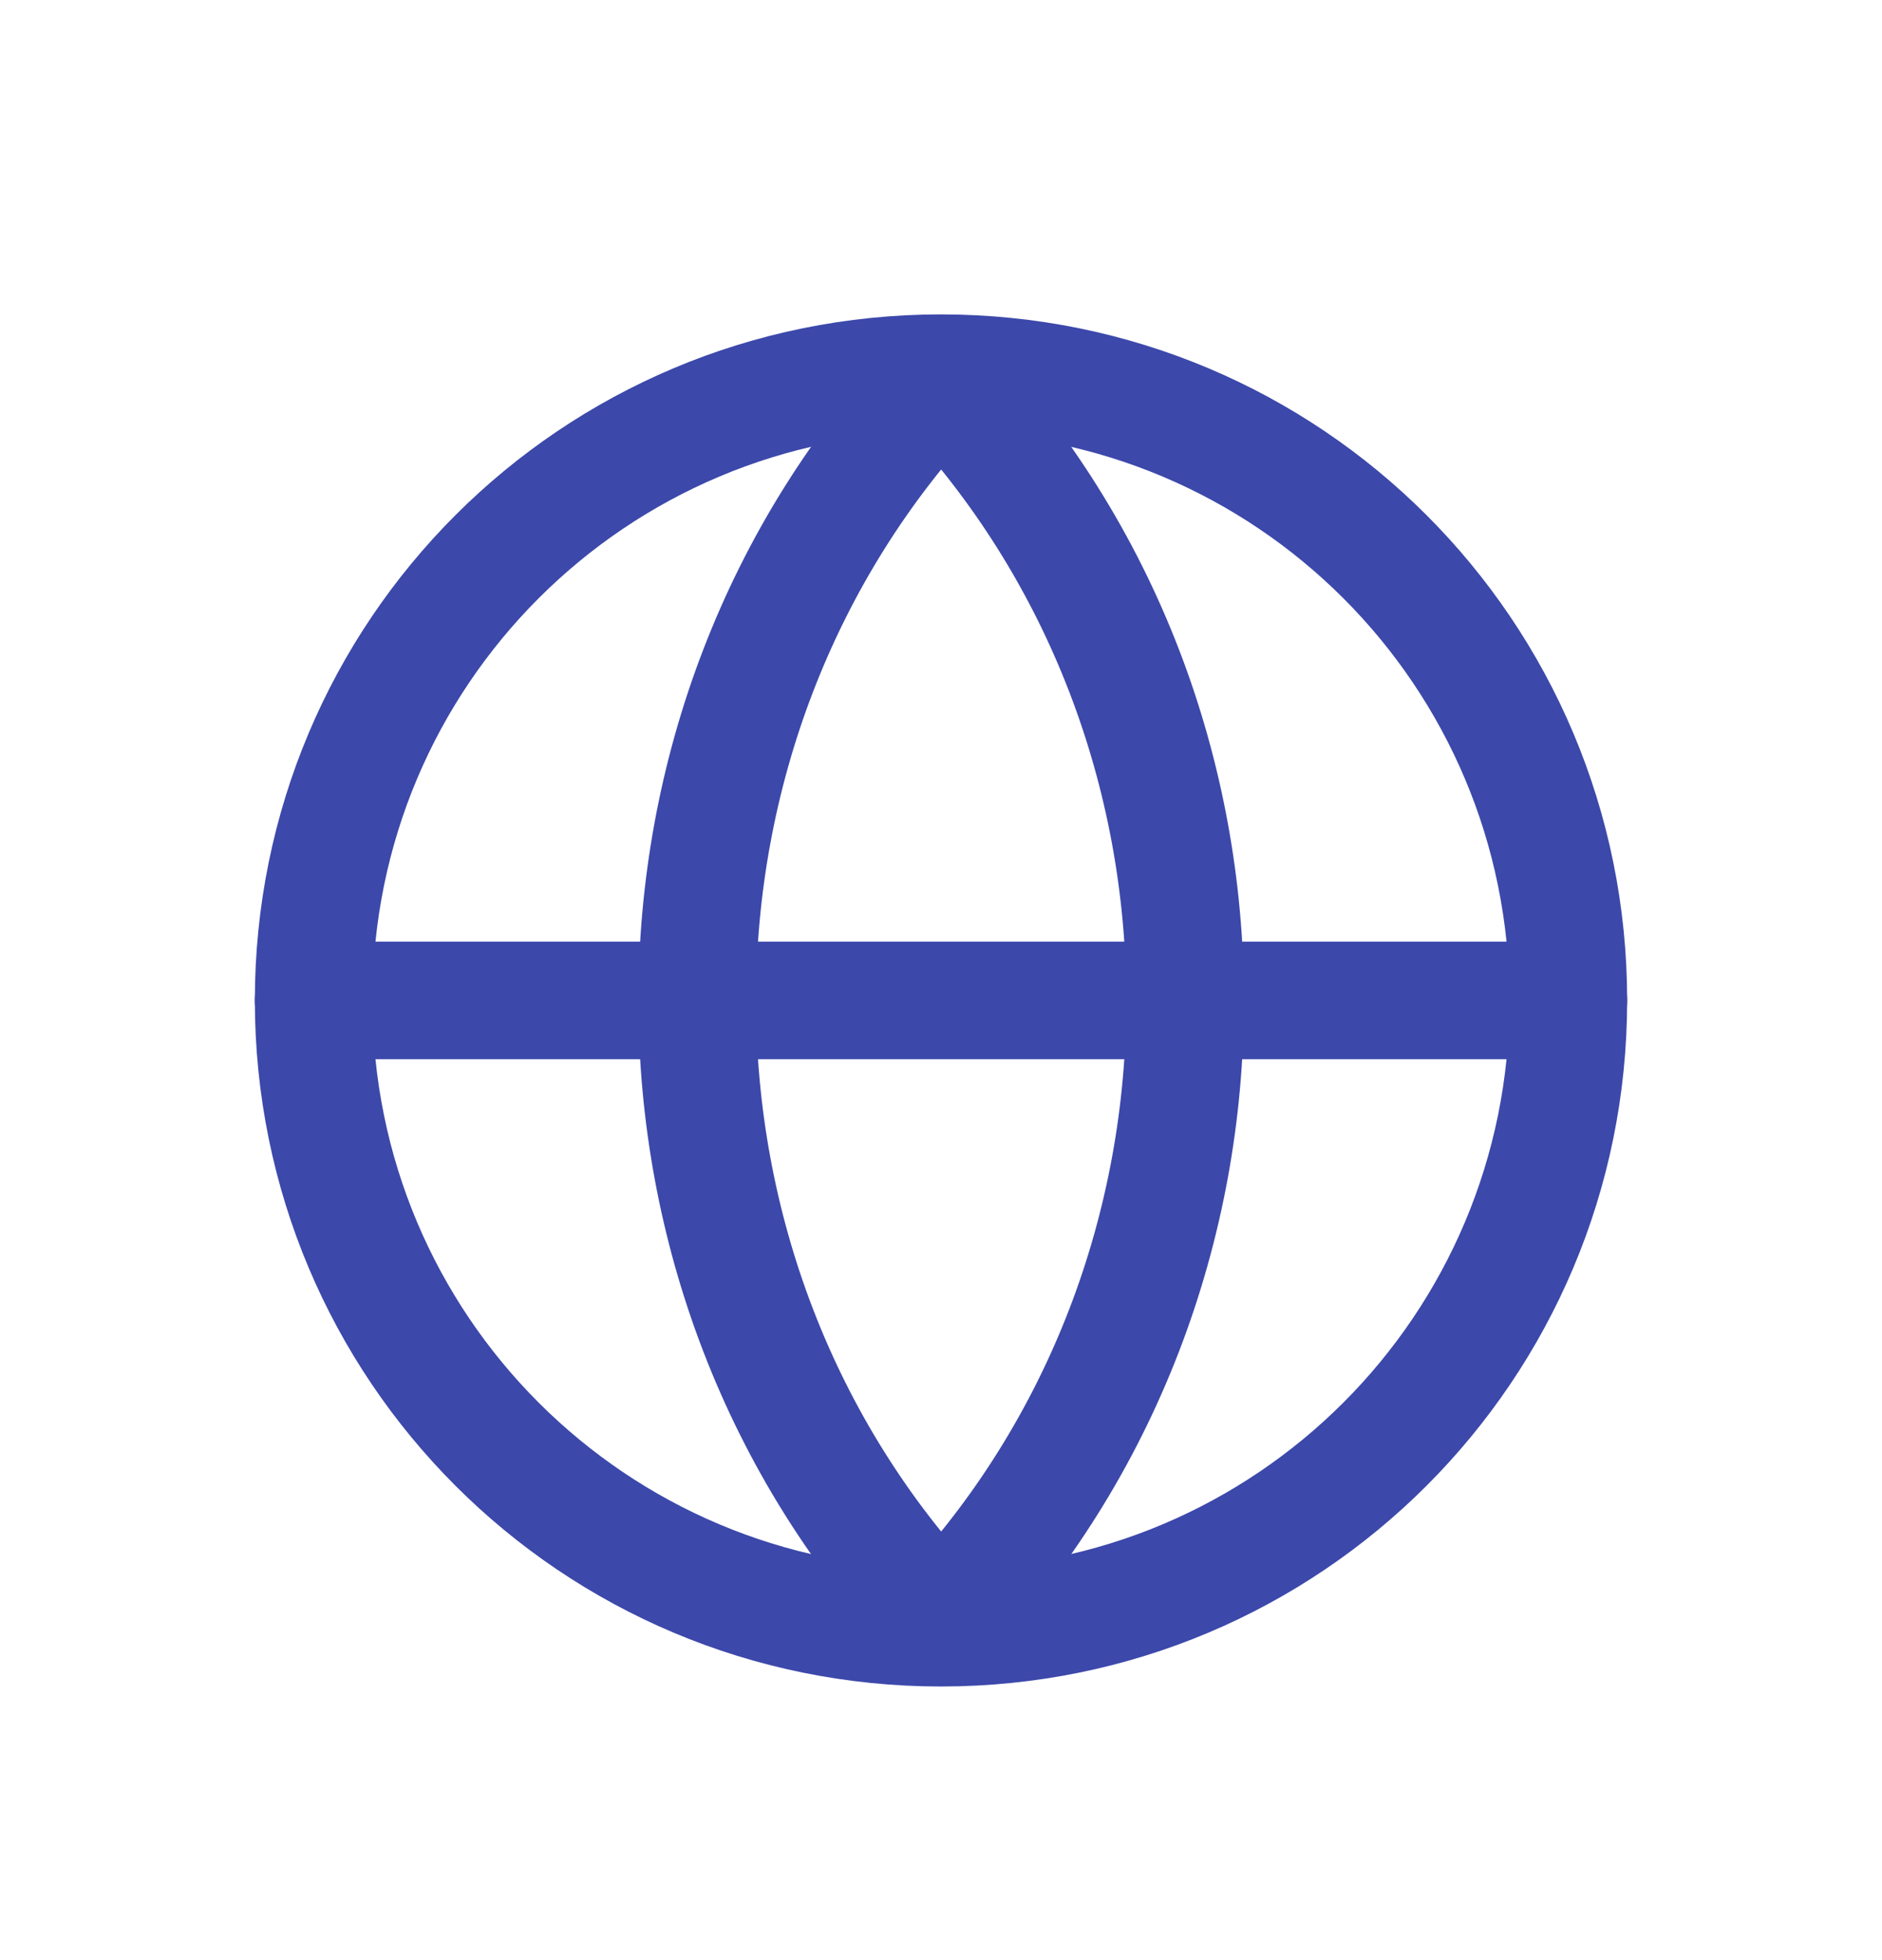
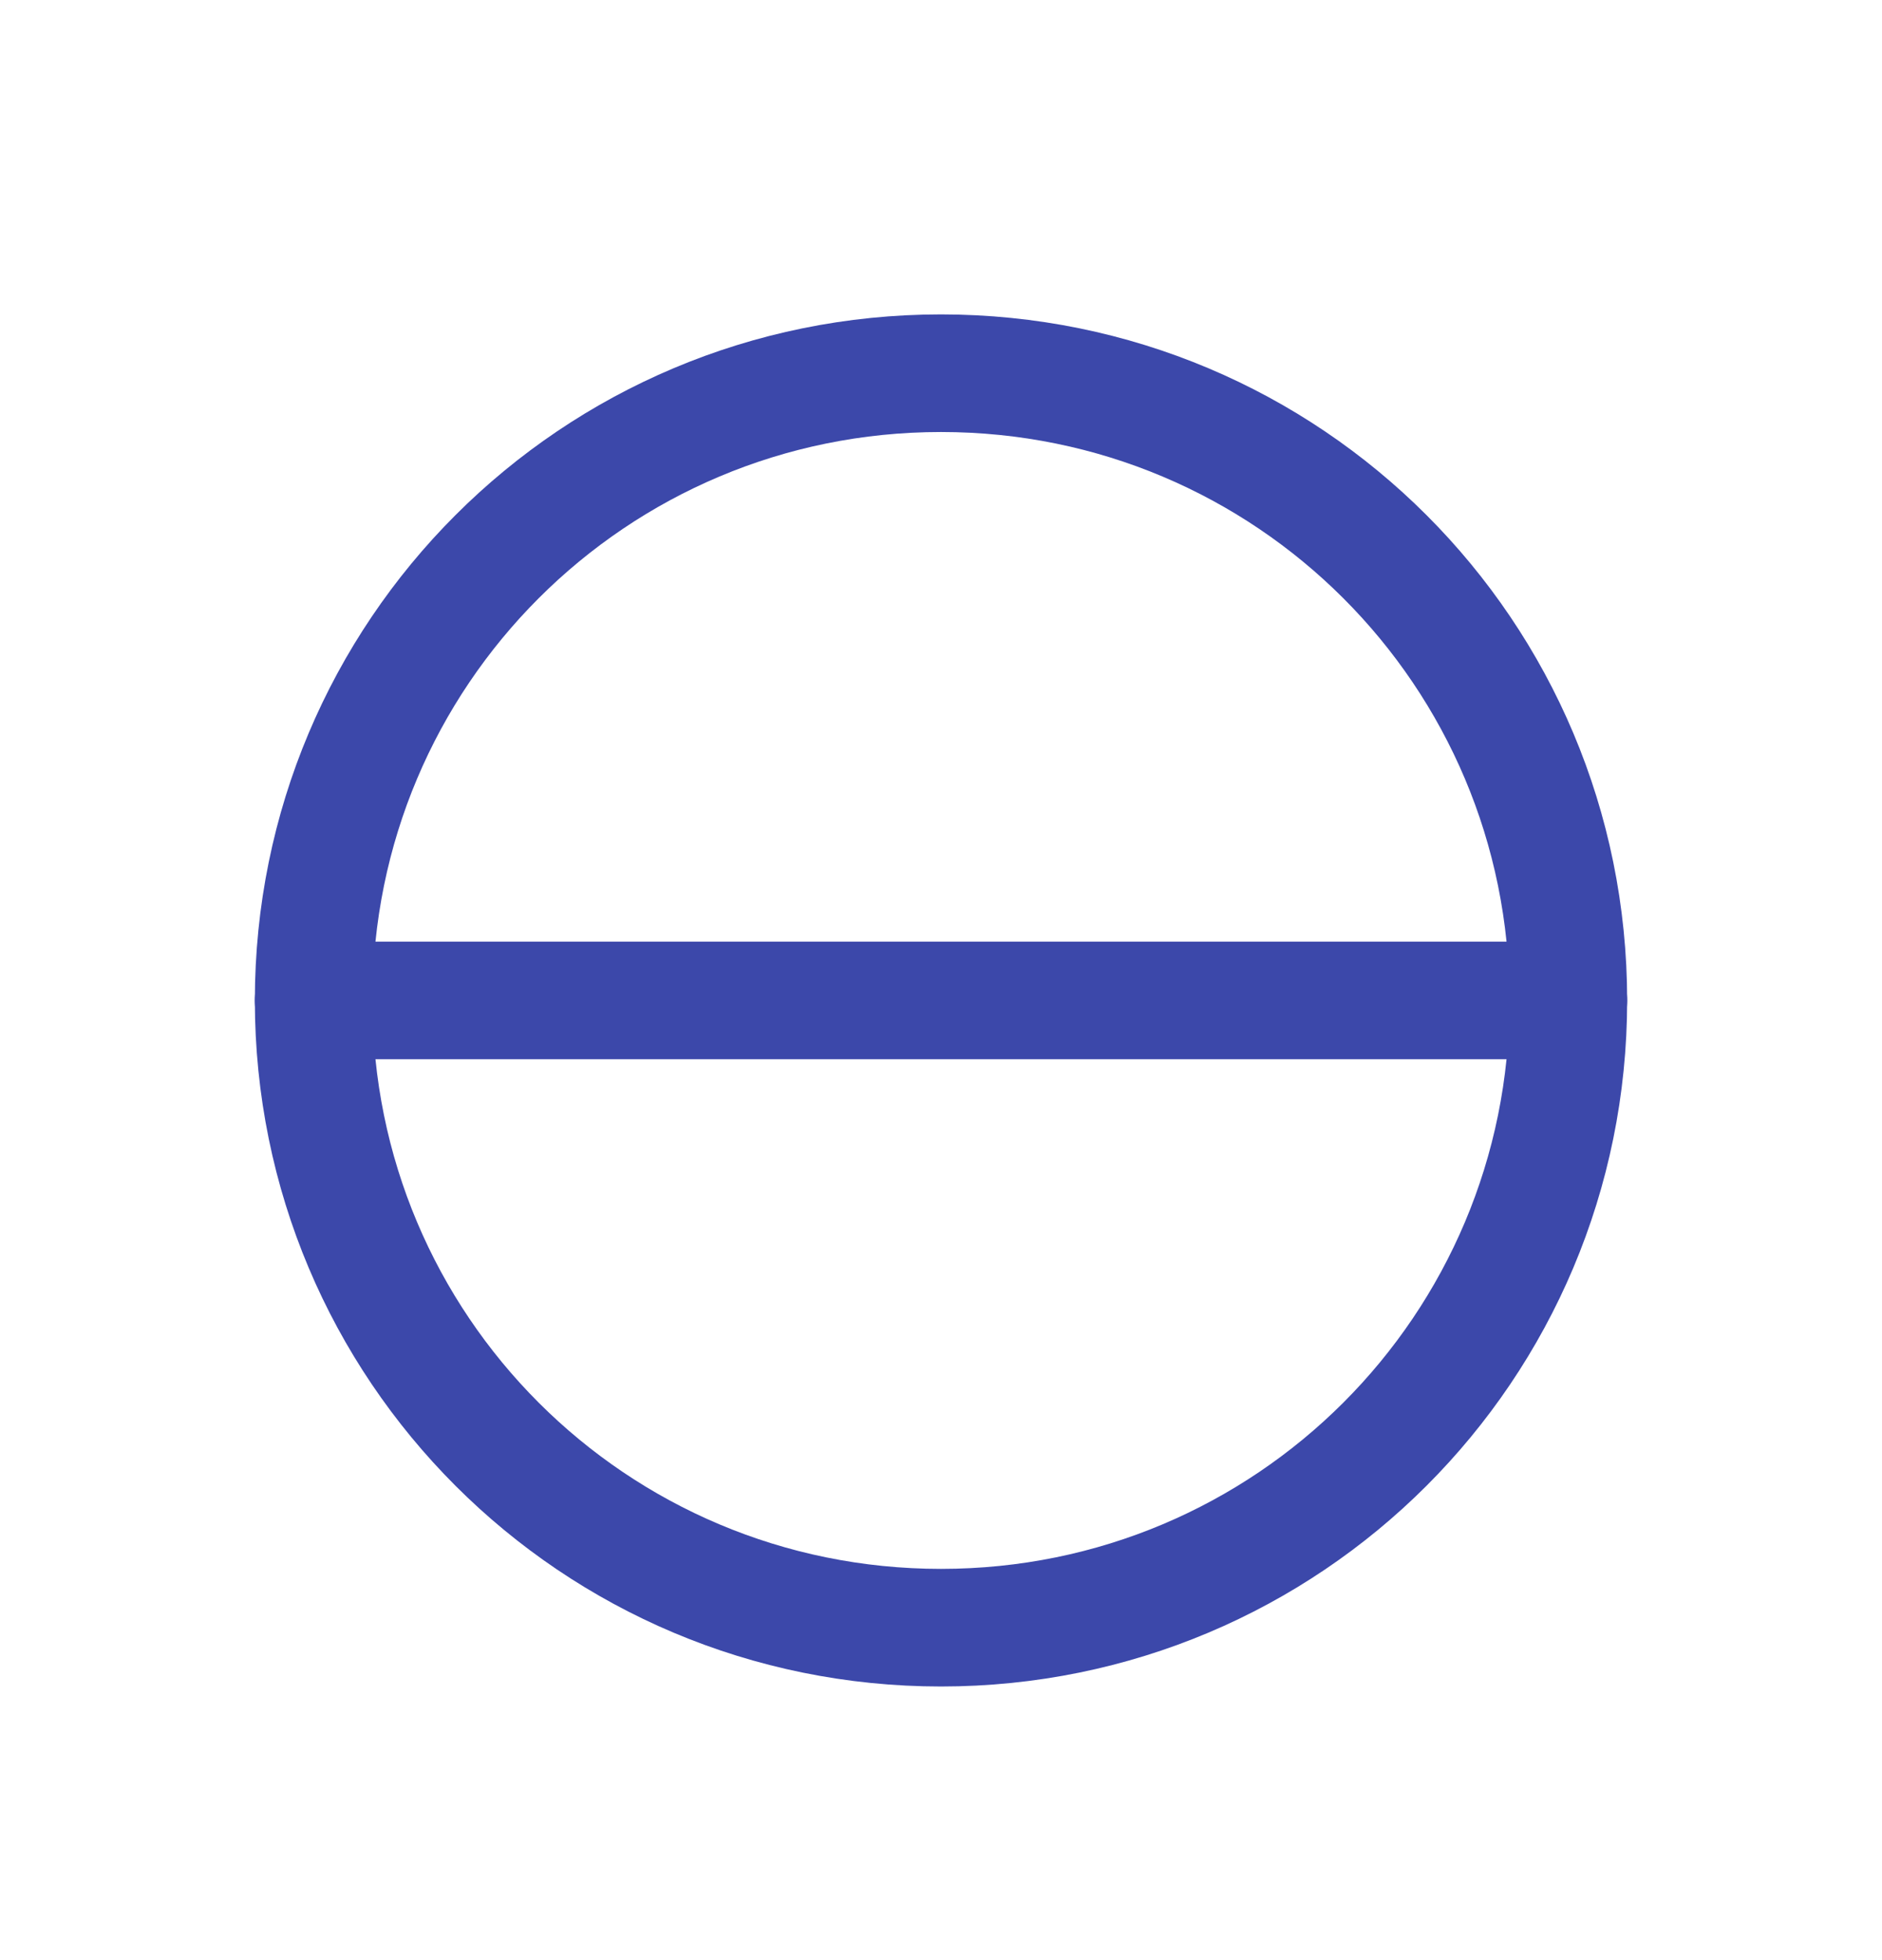
<svg xmlns="http://www.w3.org/2000/svg" width="24" height="25" viewBox="0 0 24 25" fill="none">
-   <path fill-rule="evenodd" clip-rule="evenodd" d="M12.002 20.672C16.15 16.292 16.15 9.23 12.002 4.85C7.854 9.228 7.854 16.292 12.002 20.672Z" stroke="#3C48AA" stroke-width="1.5" stroke-linecap="round" stroke-linejoin="round" />
  <path fill-rule="evenodd" clip-rule="evenodd" d="M12 20.76C16.428 20.76 20 17.188 20 12.76C20 8.332 16.428 4.76 12 4.76C7.572 4.76 4 8.332 4 12.76C4 17.188 7.572 20.76 12 20.76Z" stroke="#3C48AA" stroke-width="1.5" stroke-linecap="round" stroke-linejoin="round" />
  <path d="M20 12.76H4" stroke="#3C48AA" stroke-width="1.5" stroke-linecap="round" stroke-linejoin="round" />
</svg>